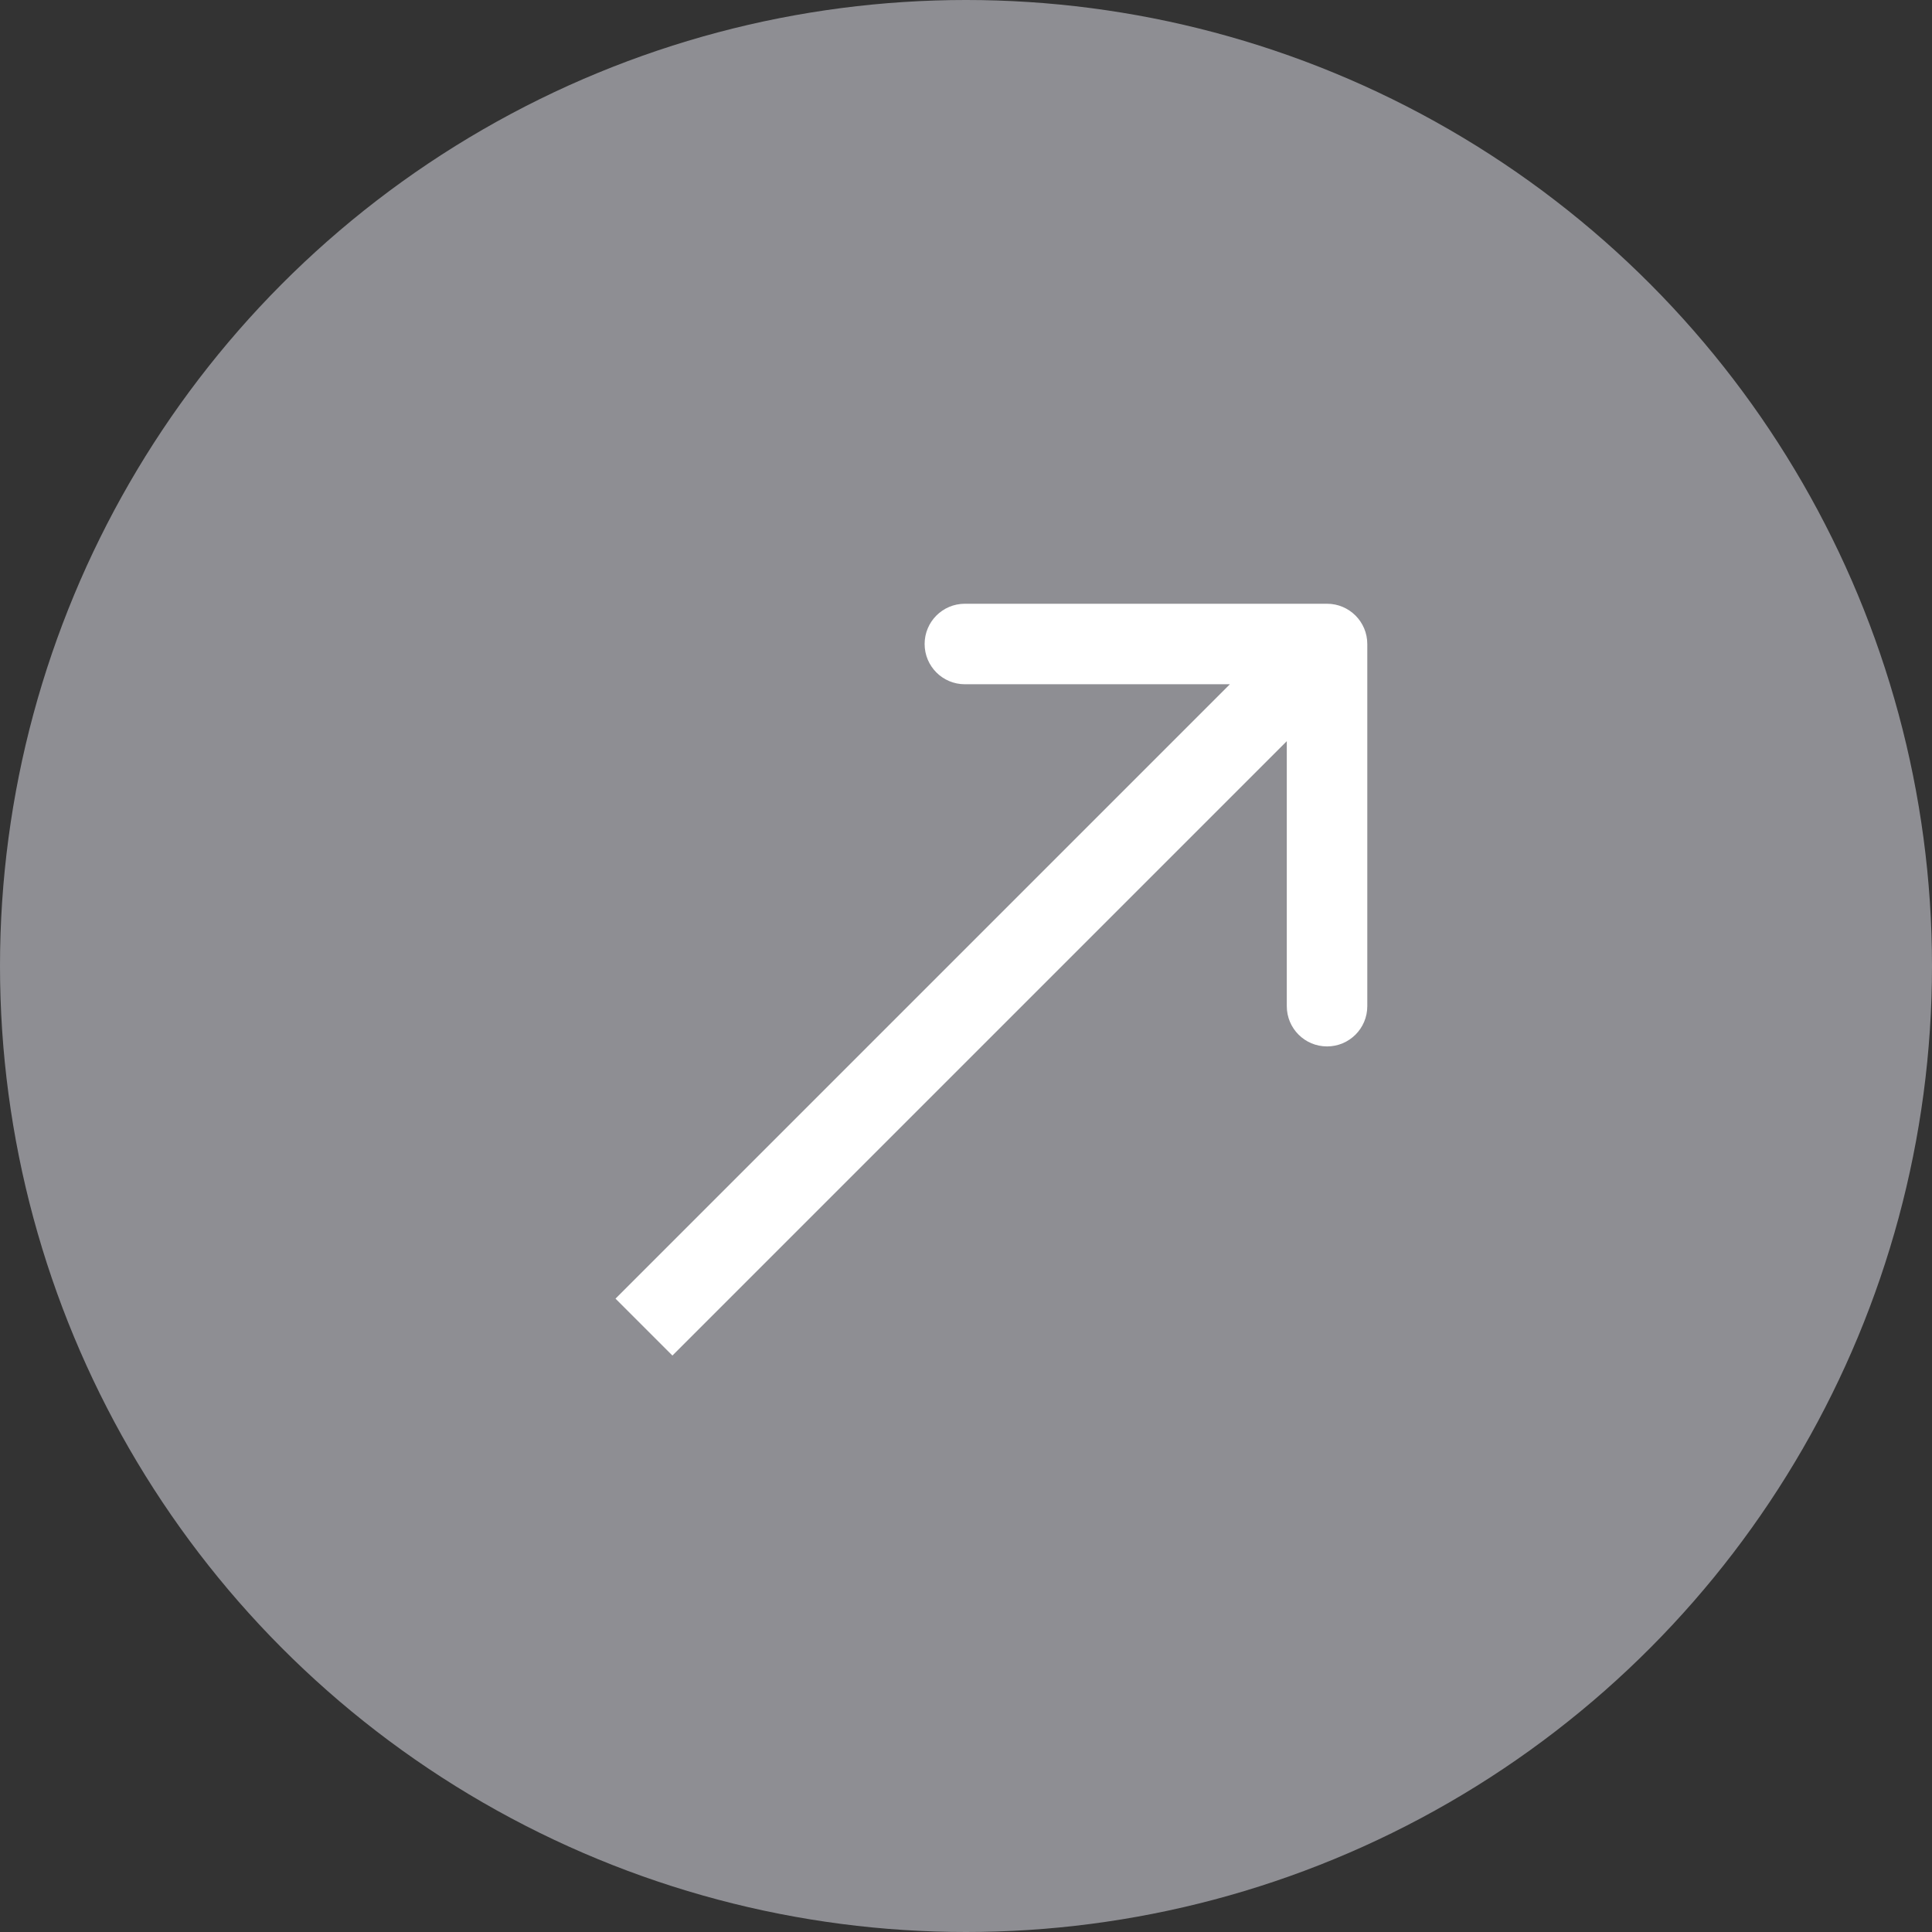
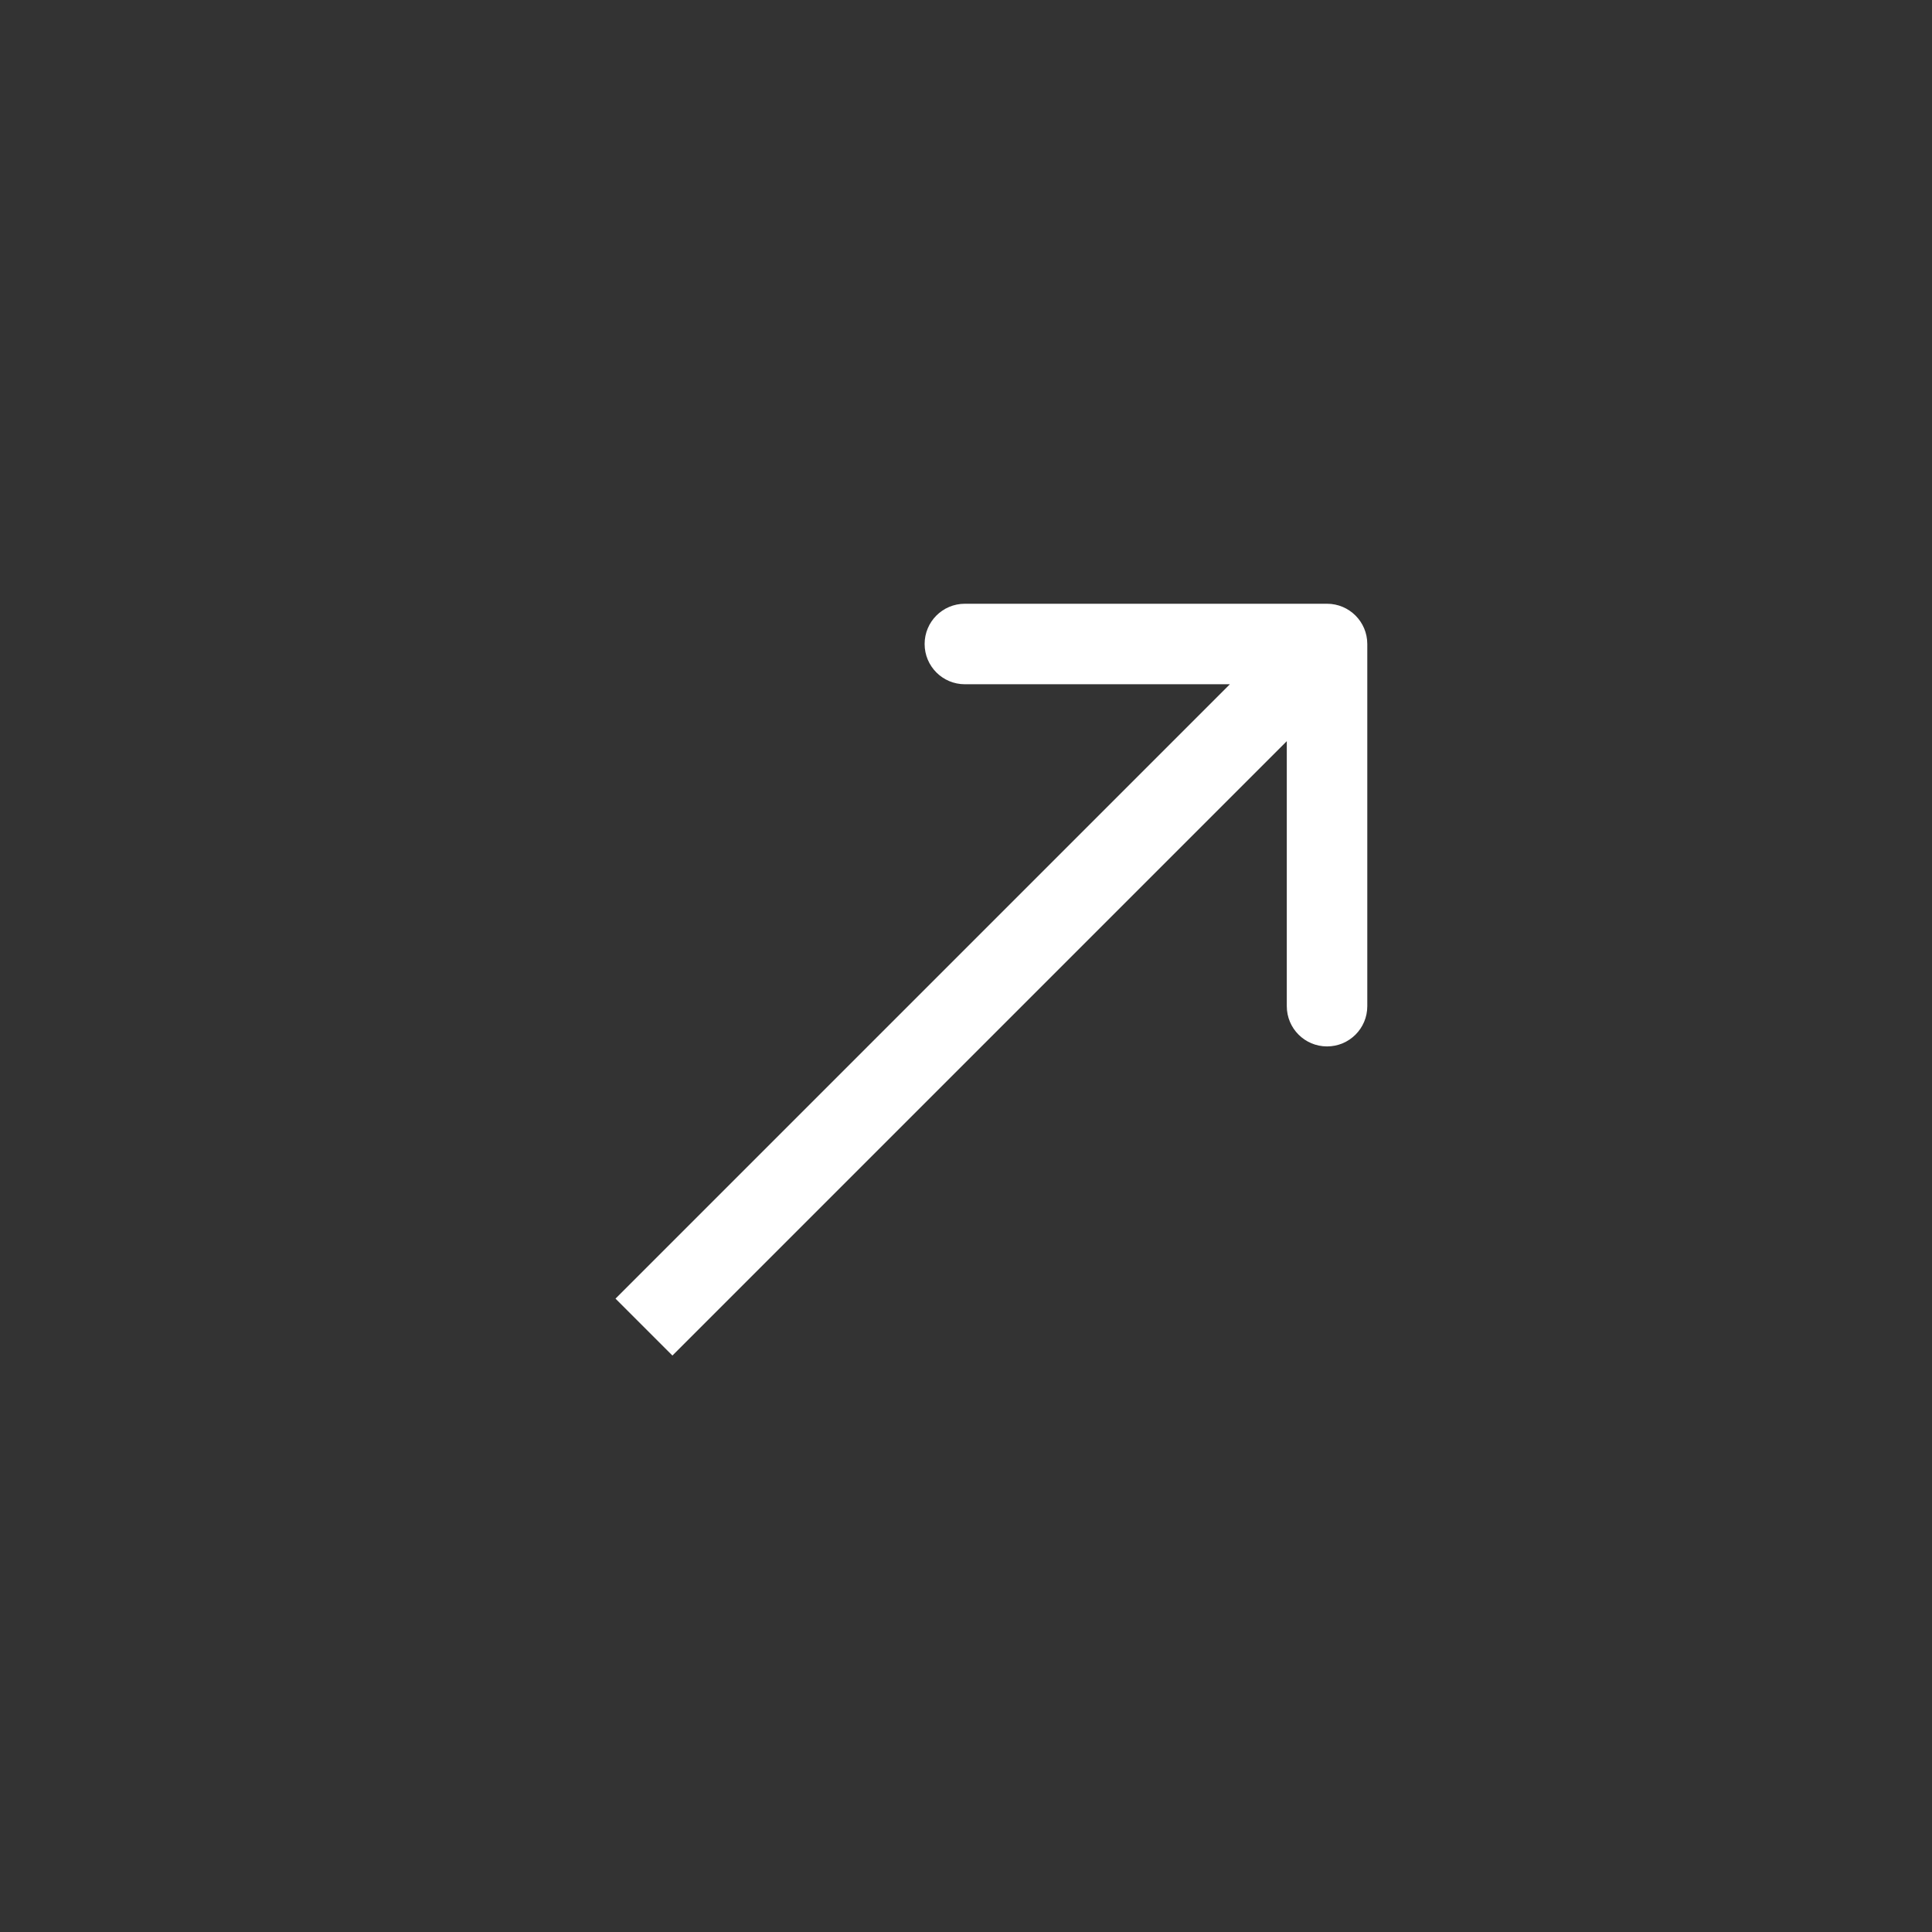
<svg xmlns="http://www.w3.org/2000/svg" width="24" height="24" viewBox="0 0 24 24" fill="none">
  <rect x="0" y="0" width="24" height="24" fill="#333333" stroke="none" />
-   <circle cx="12" cy="12" r="12" fill="#8E8E93" />
  <path d="M11.486 8C11.486 7.724 11.709 7.5 11.986 7.5L16.485 7.5C16.761 7.5 16.985 7.724 16.985 8V12.499C16.985 12.776 16.761 12.999 16.485 12.999C16.209 12.999 15.985 12.776 15.985 12.499V9.207L8.353 16.839L7.646 16.132L15.278 8.5L11.986 8.5C11.709 8.5 11.486 8.276 11.486 8Z" fill="white" />
</svg>